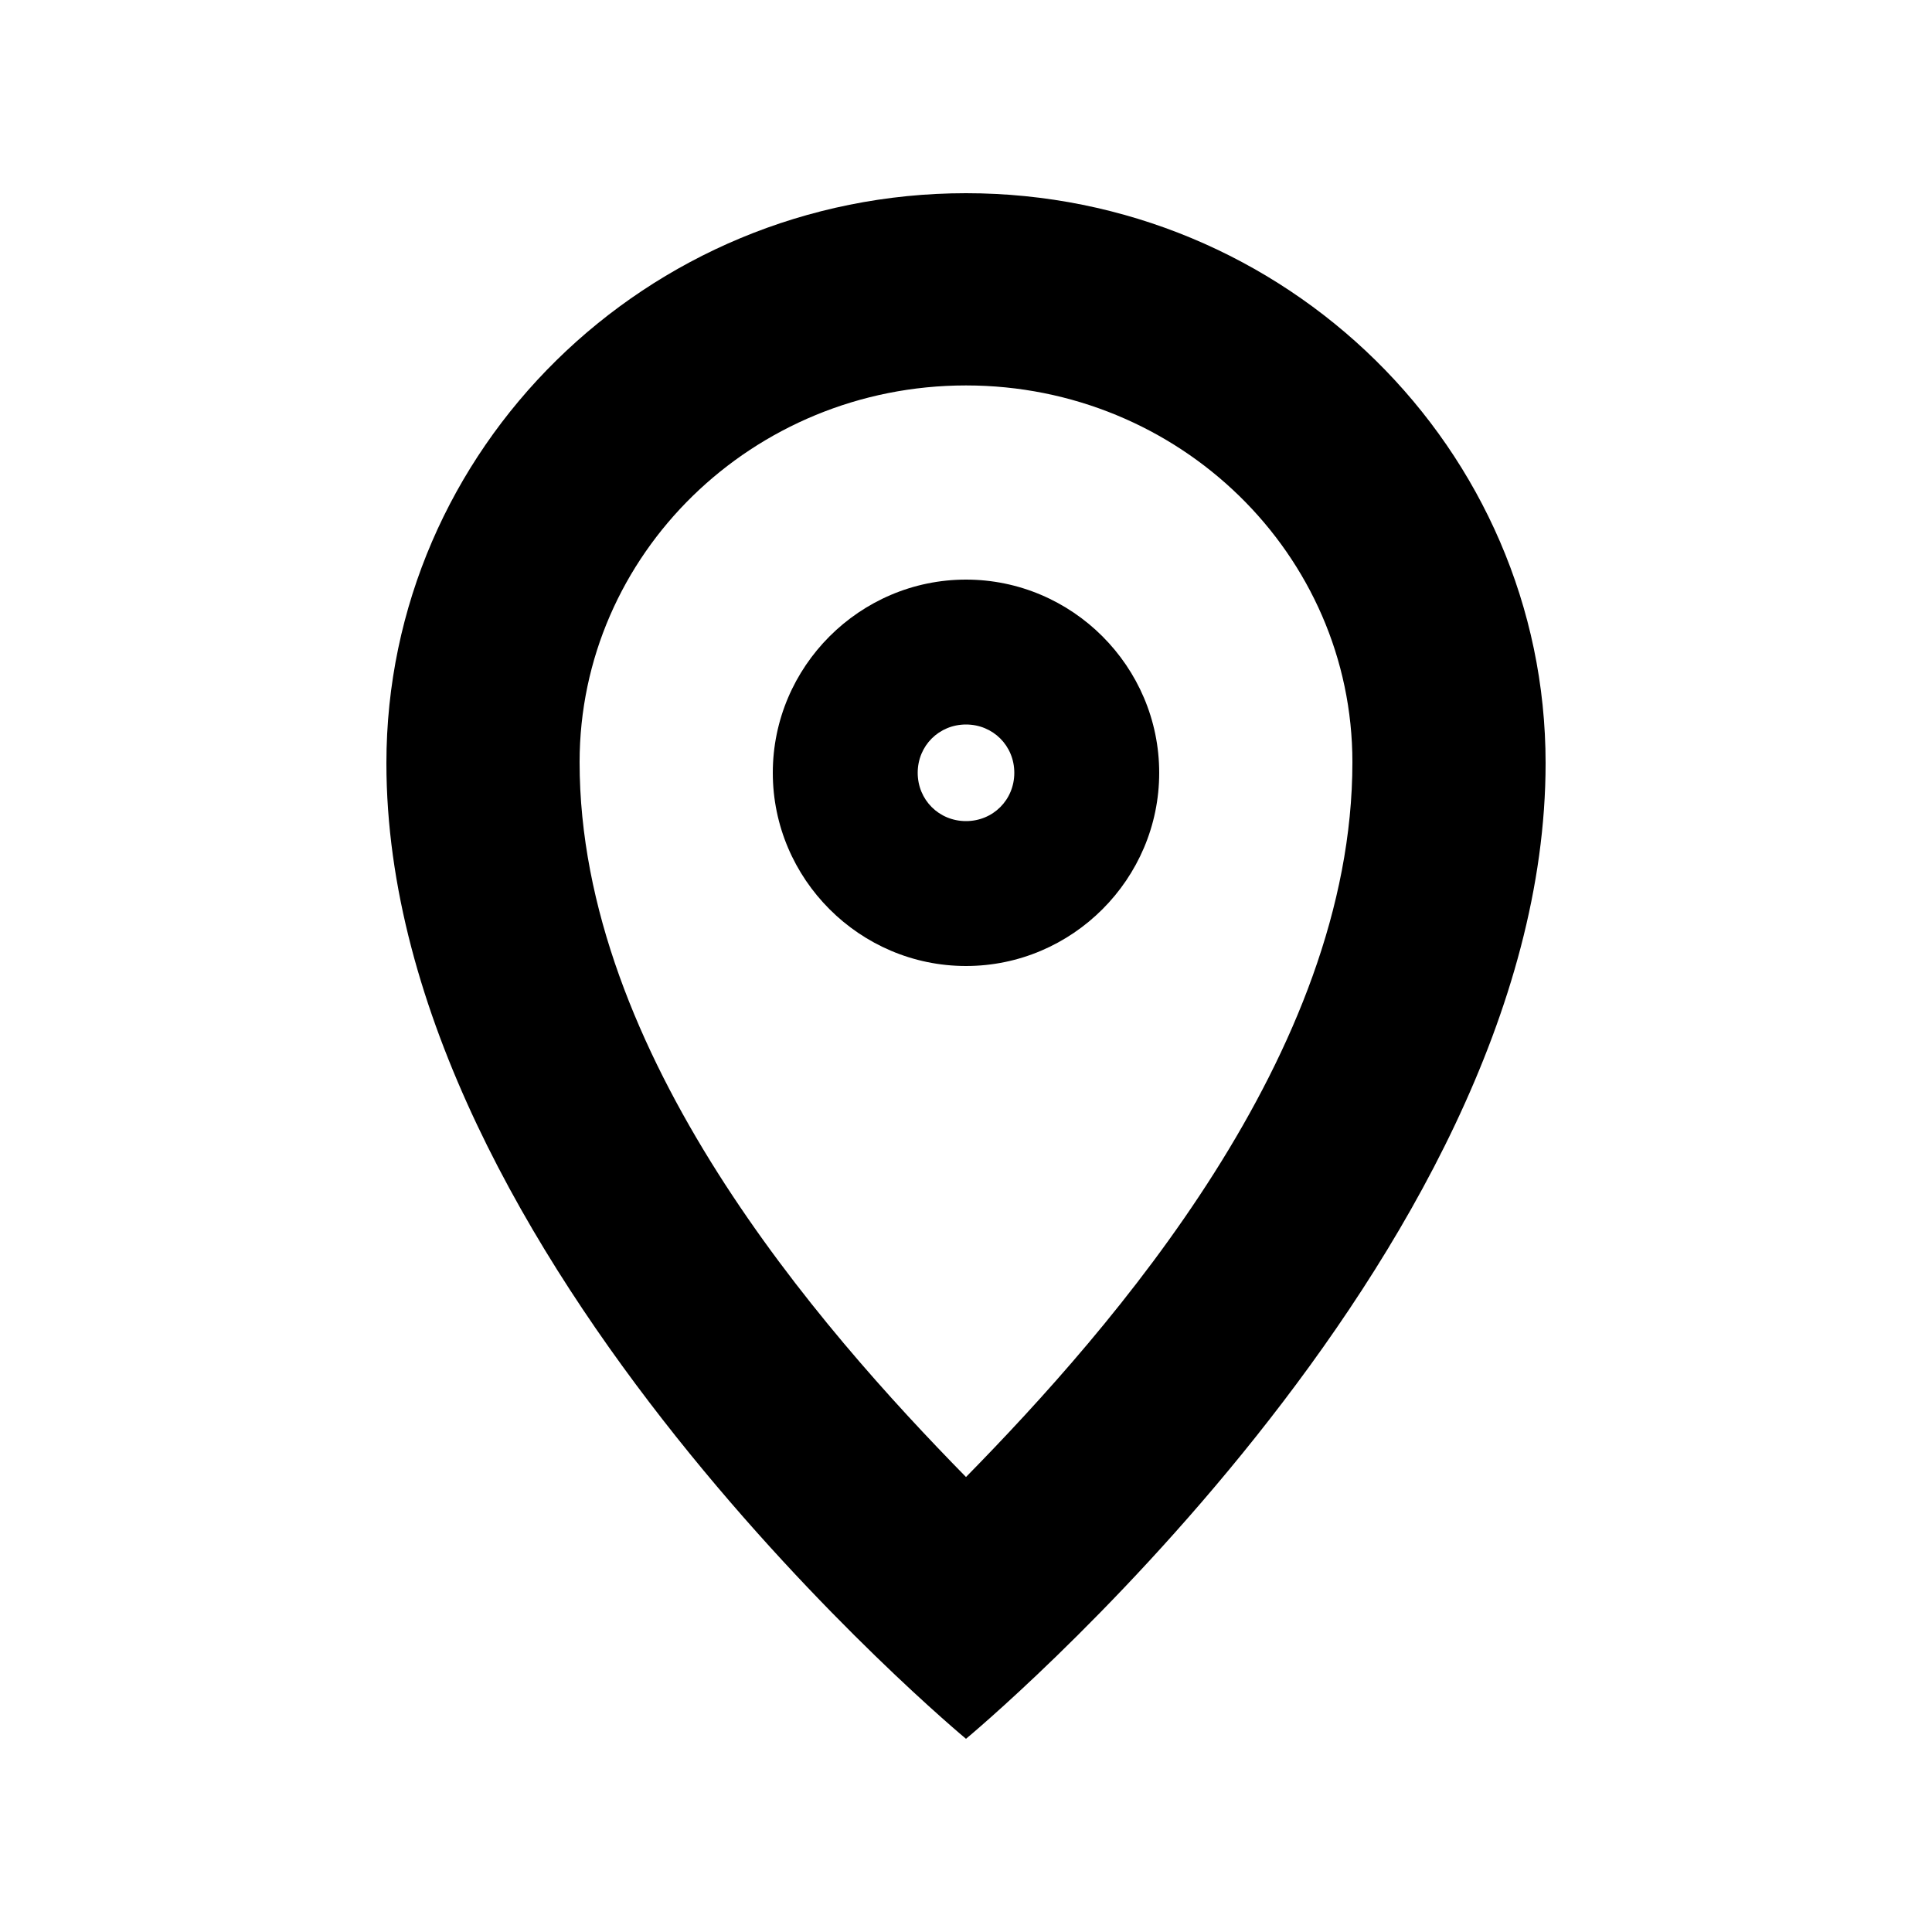
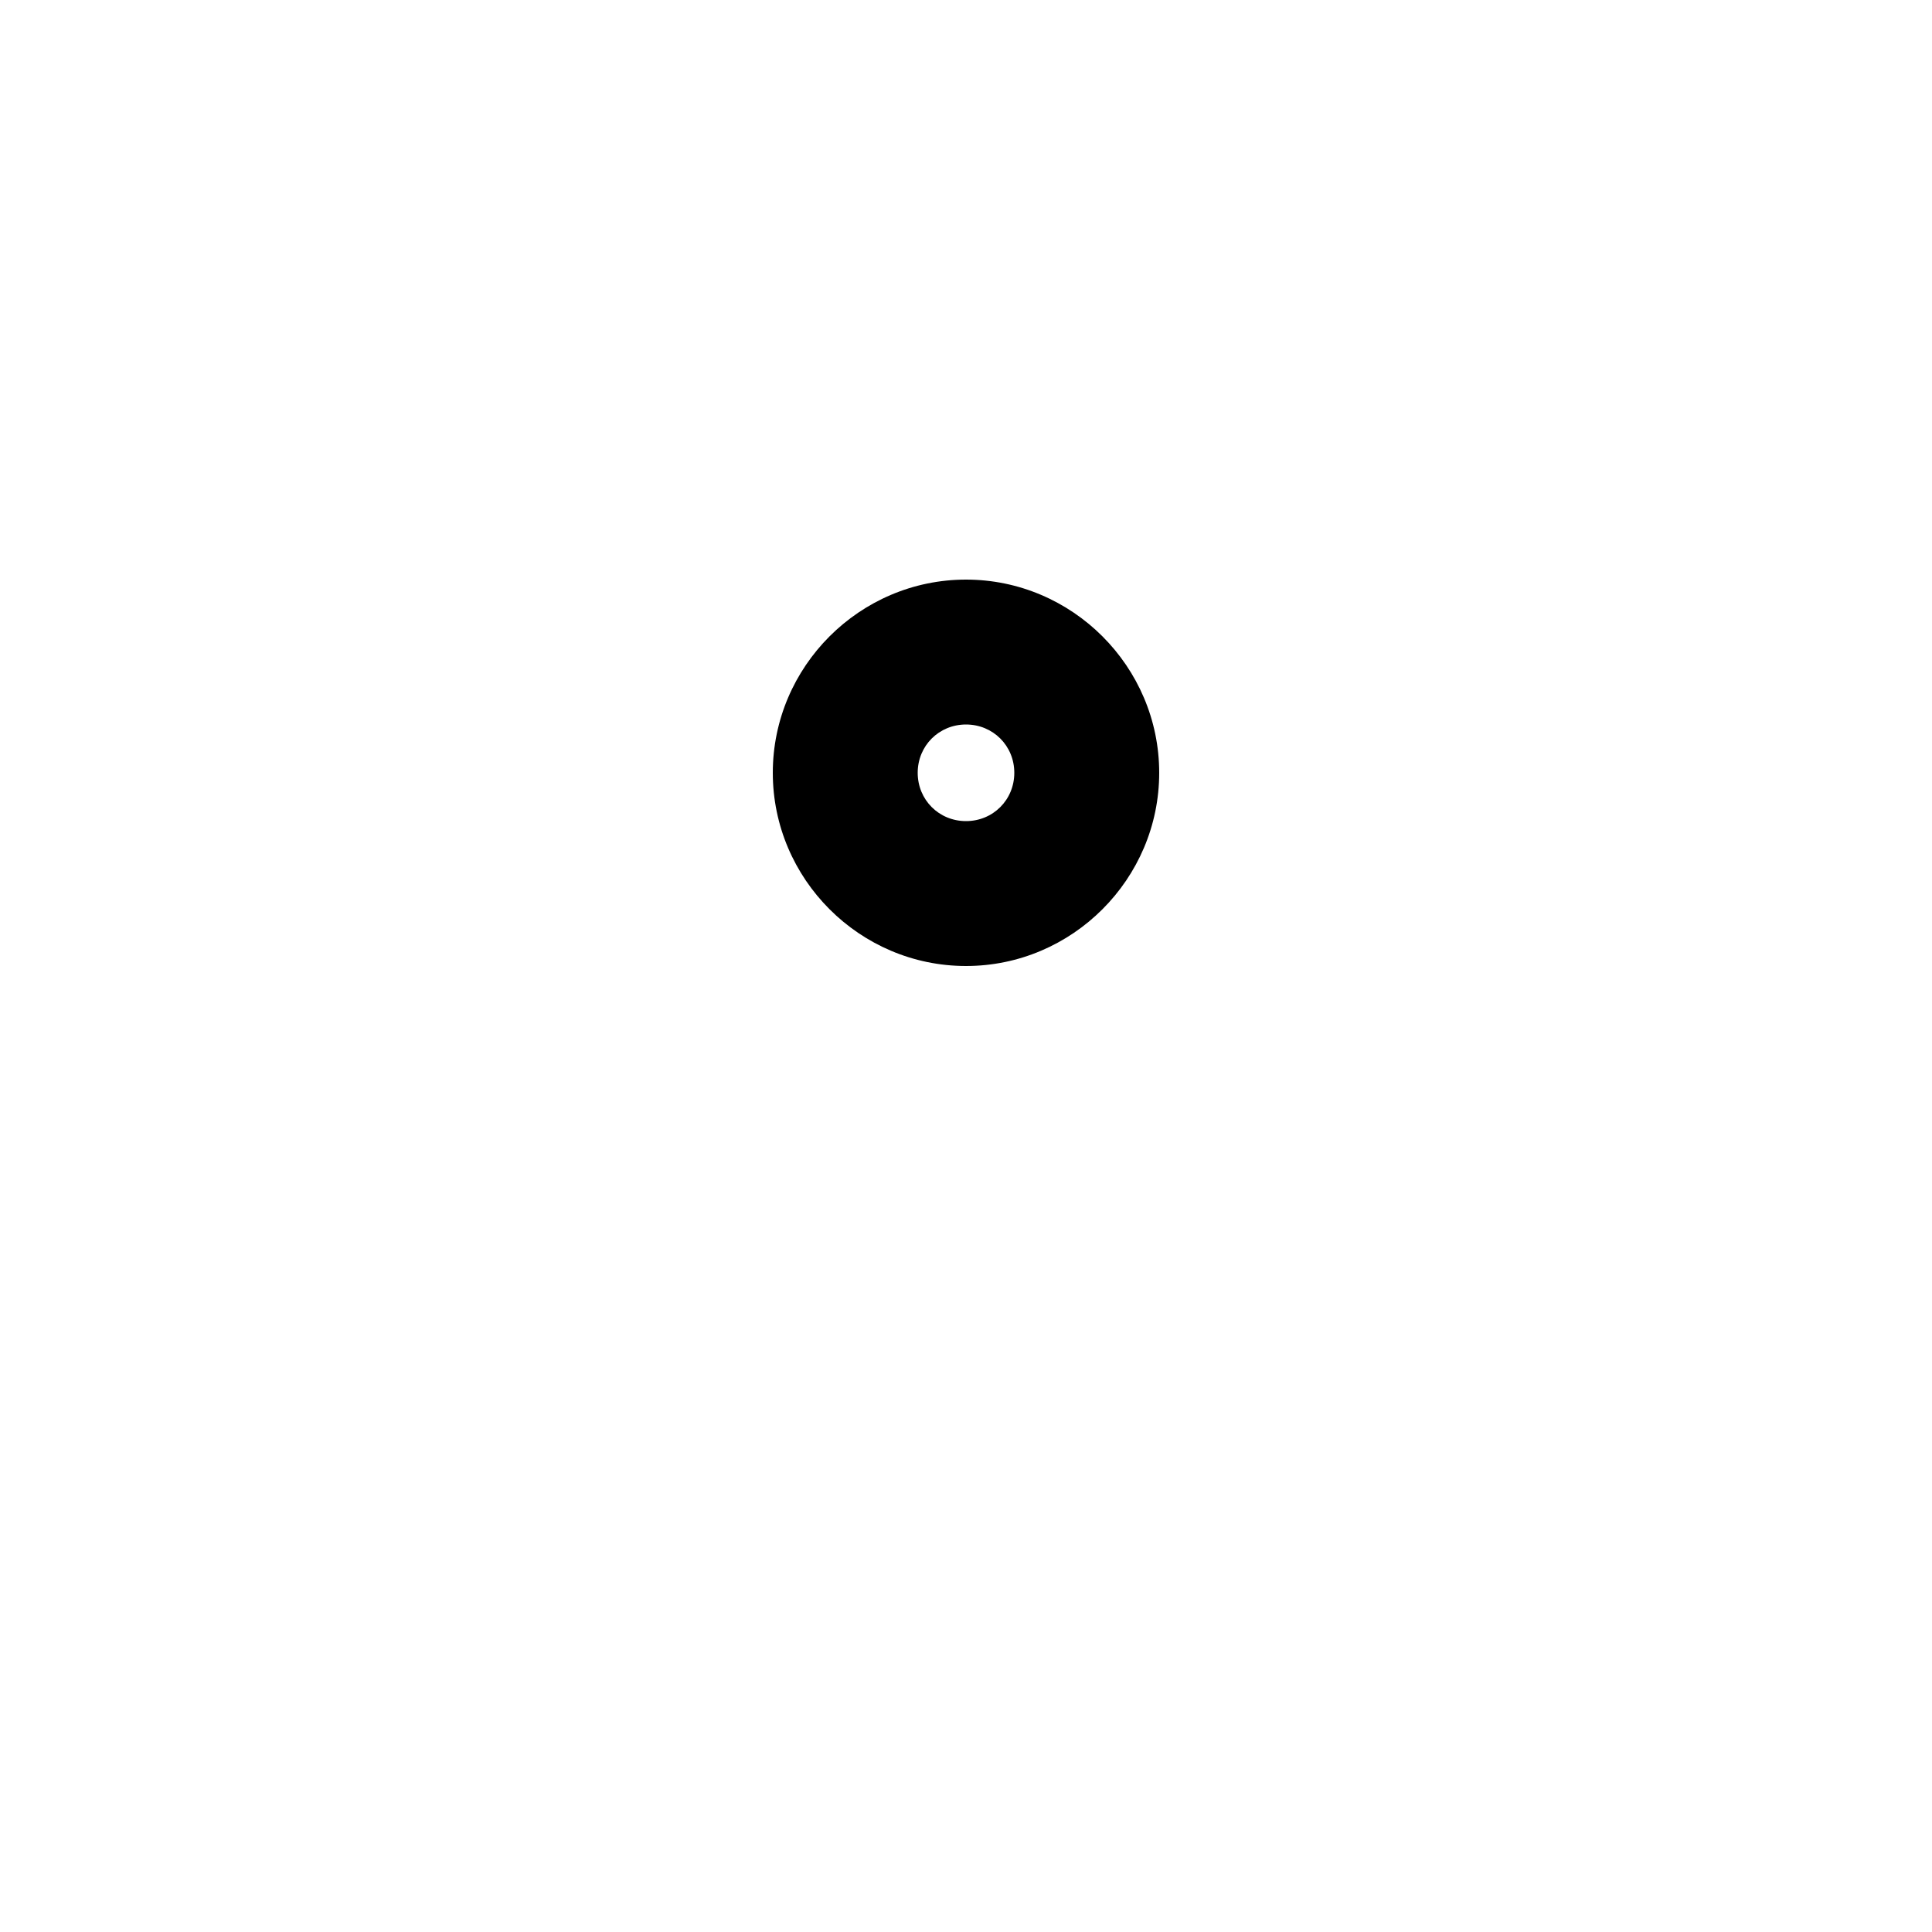
<svg xmlns="http://www.w3.org/2000/svg" width="20" height="20" viewBox="0 0 20 20" fill="none">
  <path d="M10 6C8.9 6 8 6.9 8 8C8 9.1 8.9 10 10 10C11.1 10 12 9.1 12 8C12 6.9 11.1 6 10 6ZM10 8.5C9.72 8.5 9.5 8.28 9.5 8C9.5 7.72 9.72 7.5 10 7.5C10.28 7.5 10.5 7.72 10.5 8C10.5 8.28 10.28 8.5 10 8.5Z" fill="black" />
-   <path d="M10 2C6.69 2 4 4.65 4 7.9C4 13.03 10 18 10 18C10 18 16 13.03 16 7.9C16 4.65 13.31 2 10 2ZM10 15.29C8.48 13.74 6 10.91 6 7.89C6 5.74 7.79 3.99 10 3.99C12.21 3.99 14 5.74 14 7.89C14 10.91 11.52 13.74 10 15.29Z" fill="black" />
</svg>